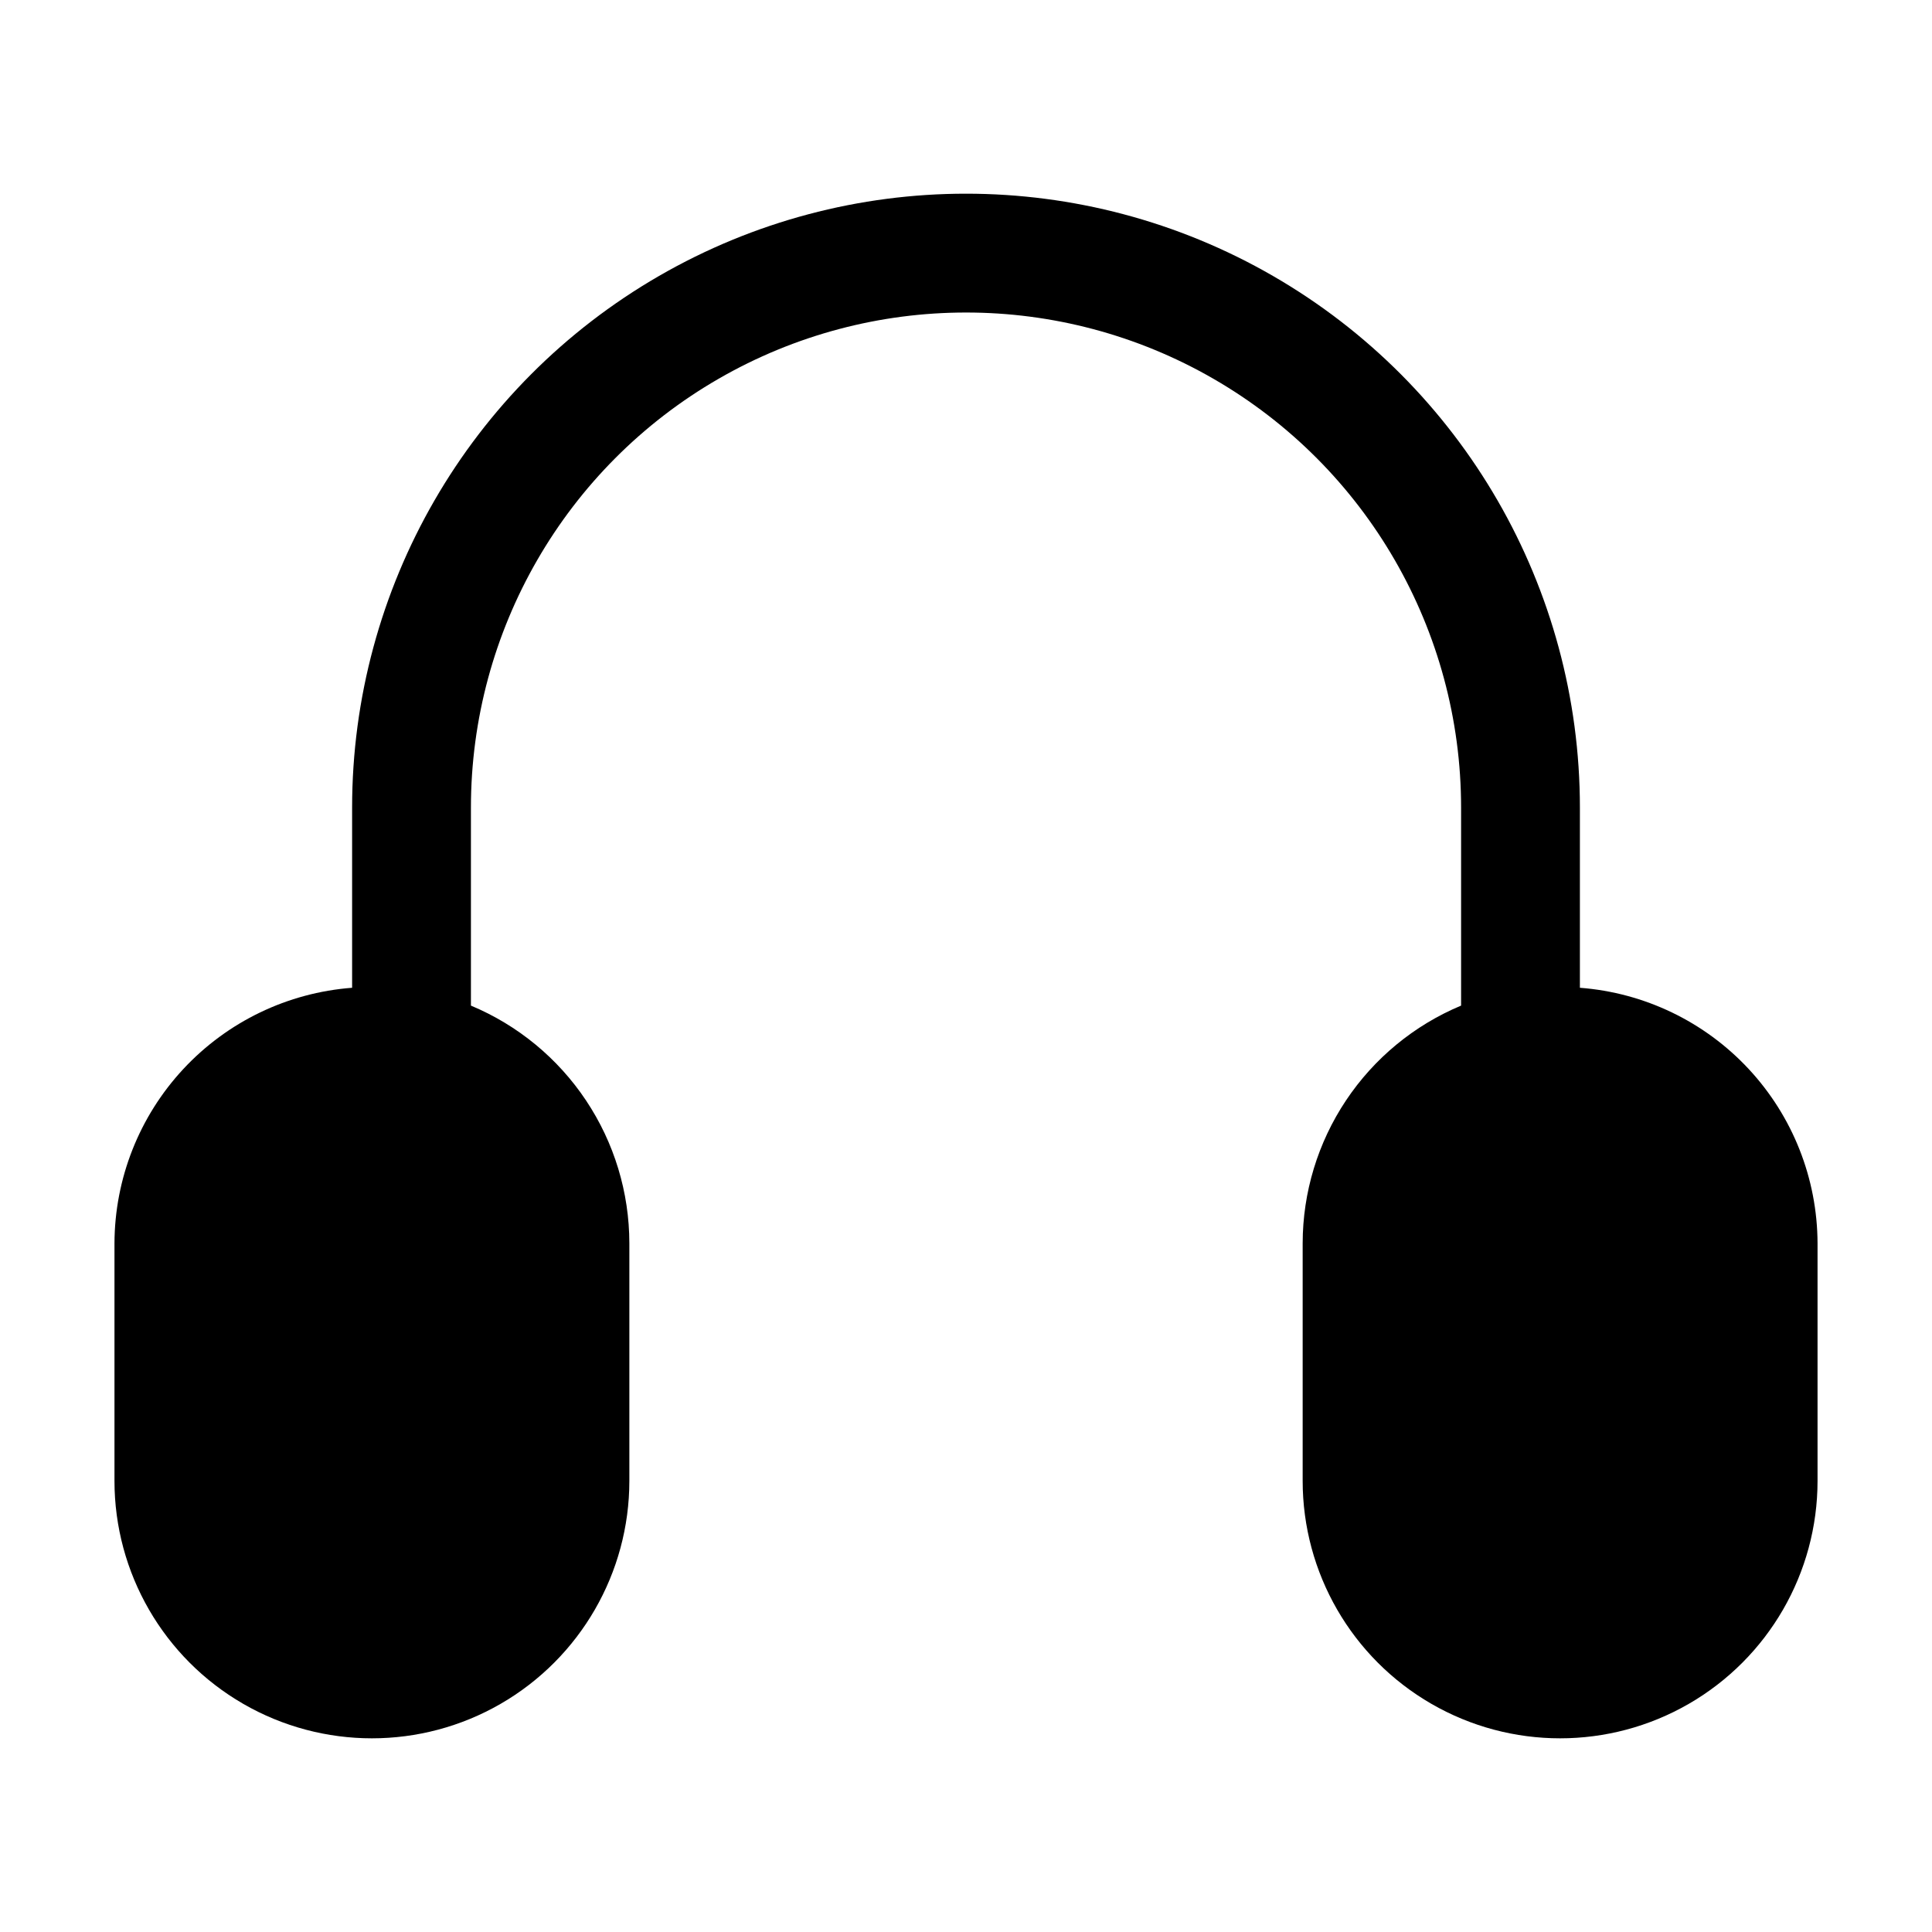
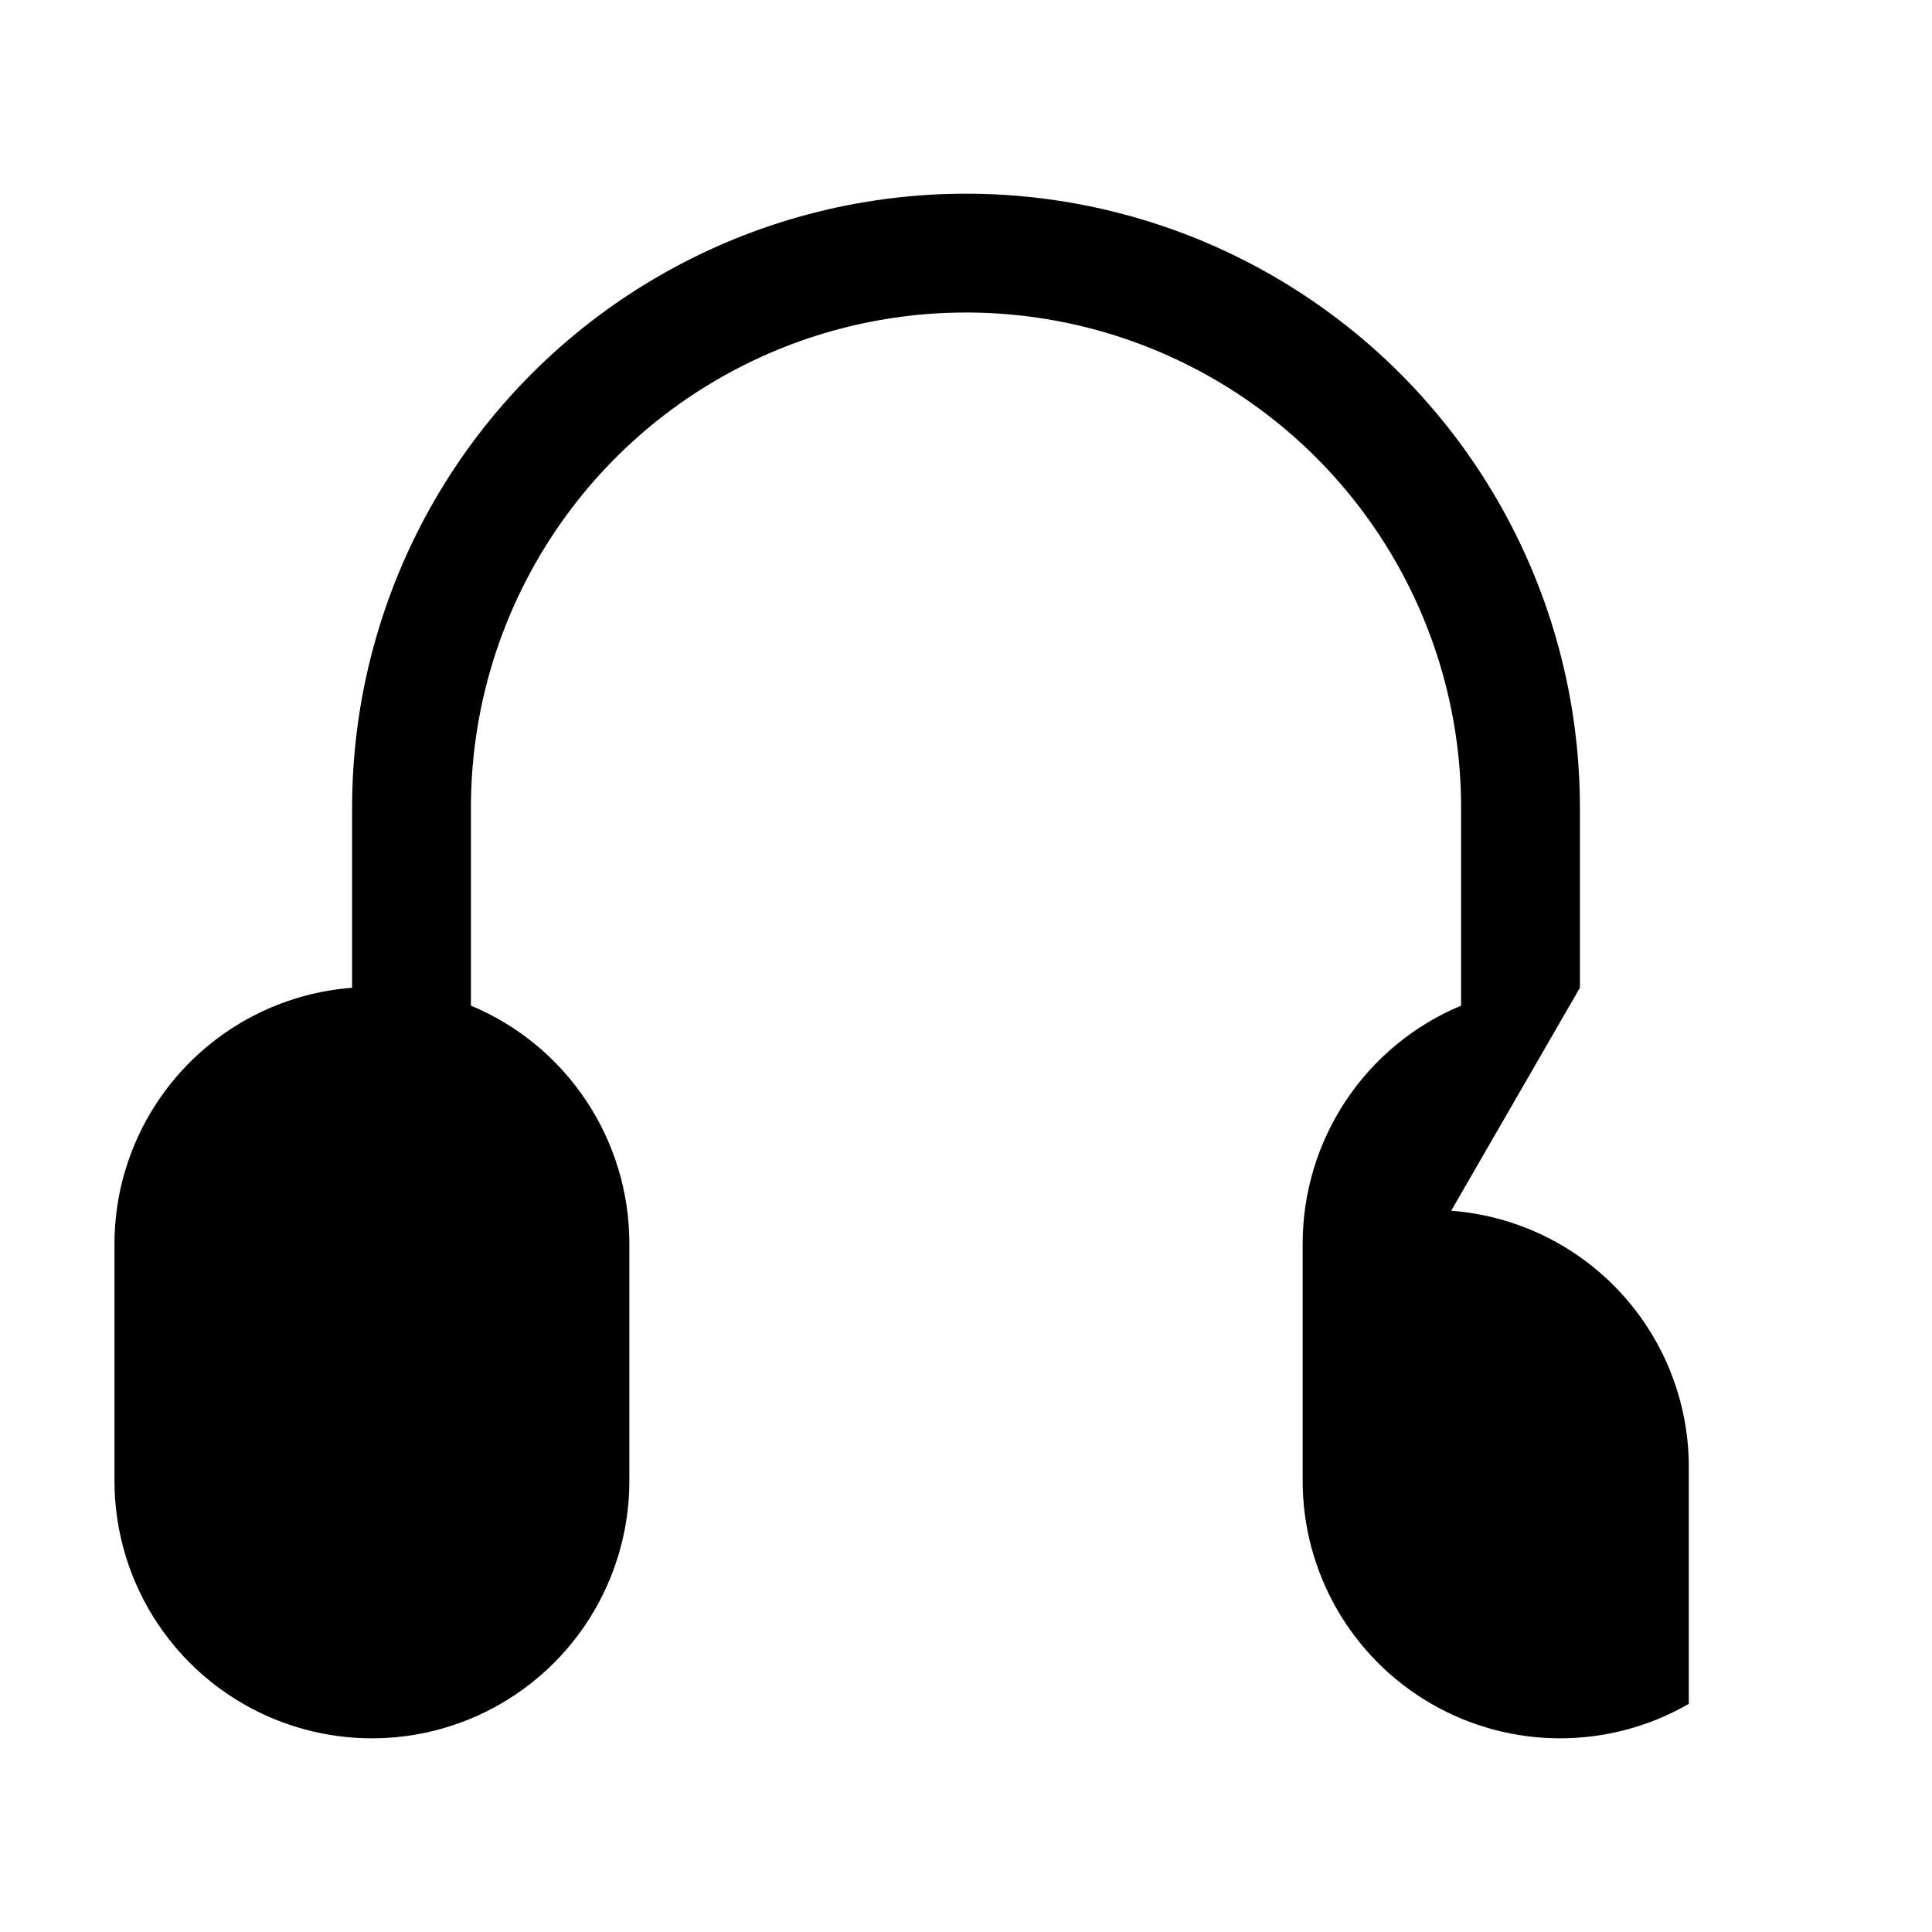
<svg xmlns="http://www.w3.org/2000/svg" fill="#000000" width="800px" height="800px" version="1.1" viewBox="144 144 512 512">
-   <path d="m562.69 405.77v-47.754c0-58.125-31.008-111.83-81.344-140.89s-112.35-29.062-162.69 0c-50.336 29.062-81.344 82.77-81.344 140.89v47.758-0.004c-17.086 1.297-33.059 8.984-44.73 21.531s-18.188 29.031-18.246 46.172v62.977-0.004c0 24.375 13.004 46.898 34.113 59.086 21.109 12.188 47.117 12.188 68.227 0 21.105-12.188 34.109-34.711 34.109-59.086v-62.977 0.004c-0.012-13.469-4.004-26.629-11.477-37.836-7.469-11.203-18.082-19.949-30.508-25.141v-52.48c0-46.875 25.008-90.188 65.602-113.62s90.605-23.438 131.2 0 65.602 66.75 65.602 113.62v52.48c-12.426 5.191-23.039 13.938-30.508 25.141-7.469 11.207-11.461 24.367-11.477 37.836v62.977-0.004c0 24.375 13.004 46.898 34.113 59.086 21.105 12.188 47.113 12.188 68.223 0s34.113-34.711 34.113-59.086v-62.977 0.004c-0.059-17.141-6.57-33.625-18.242-46.172s-27.648-20.234-44.734-21.531z" />
+   <path d="m562.69 405.77v-47.754c0-58.125-31.008-111.83-81.344-140.89s-112.35-29.062-162.69 0c-50.336 29.062-81.344 82.77-81.344 140.89v47.758-0.004c-17.086 1.297-33.059 8.984-44.73 21.531s-18.188 29.031-18.246 46.172v62.977-0.004c0 24.375 13.004 46.898 34.113 59.086 21.109 12.188 47.117 12.188 68.227 0 21.105-12.188 34.109-34.711 34.109-59.086v-62.977 0.004c-0.012-13.469-4.004-26.629-11.477-37.836-7.469-11.203-18.082-19.949-30.508-25.141v-52.48c0-46.875 25.008-90.188 65.602-113.62s90.605-23.438 131.2 0 65.602 66.75 65.602 113.62v52.48c-12.426 5.191-23.039 13.938-30.508 25.141-7.469 11.207-11.461 24.367-11.477 37.836v62.977-0.004c0 24.375 13.004 46.898 34.113 59.086 21.105 12.188 47.113 12.188 68.223 0v-62.977 0.004c-0.059-17.141-6.57-33.625-18.242-46.172s-27.648-20.234-44.734-21.531z" />
</svg>